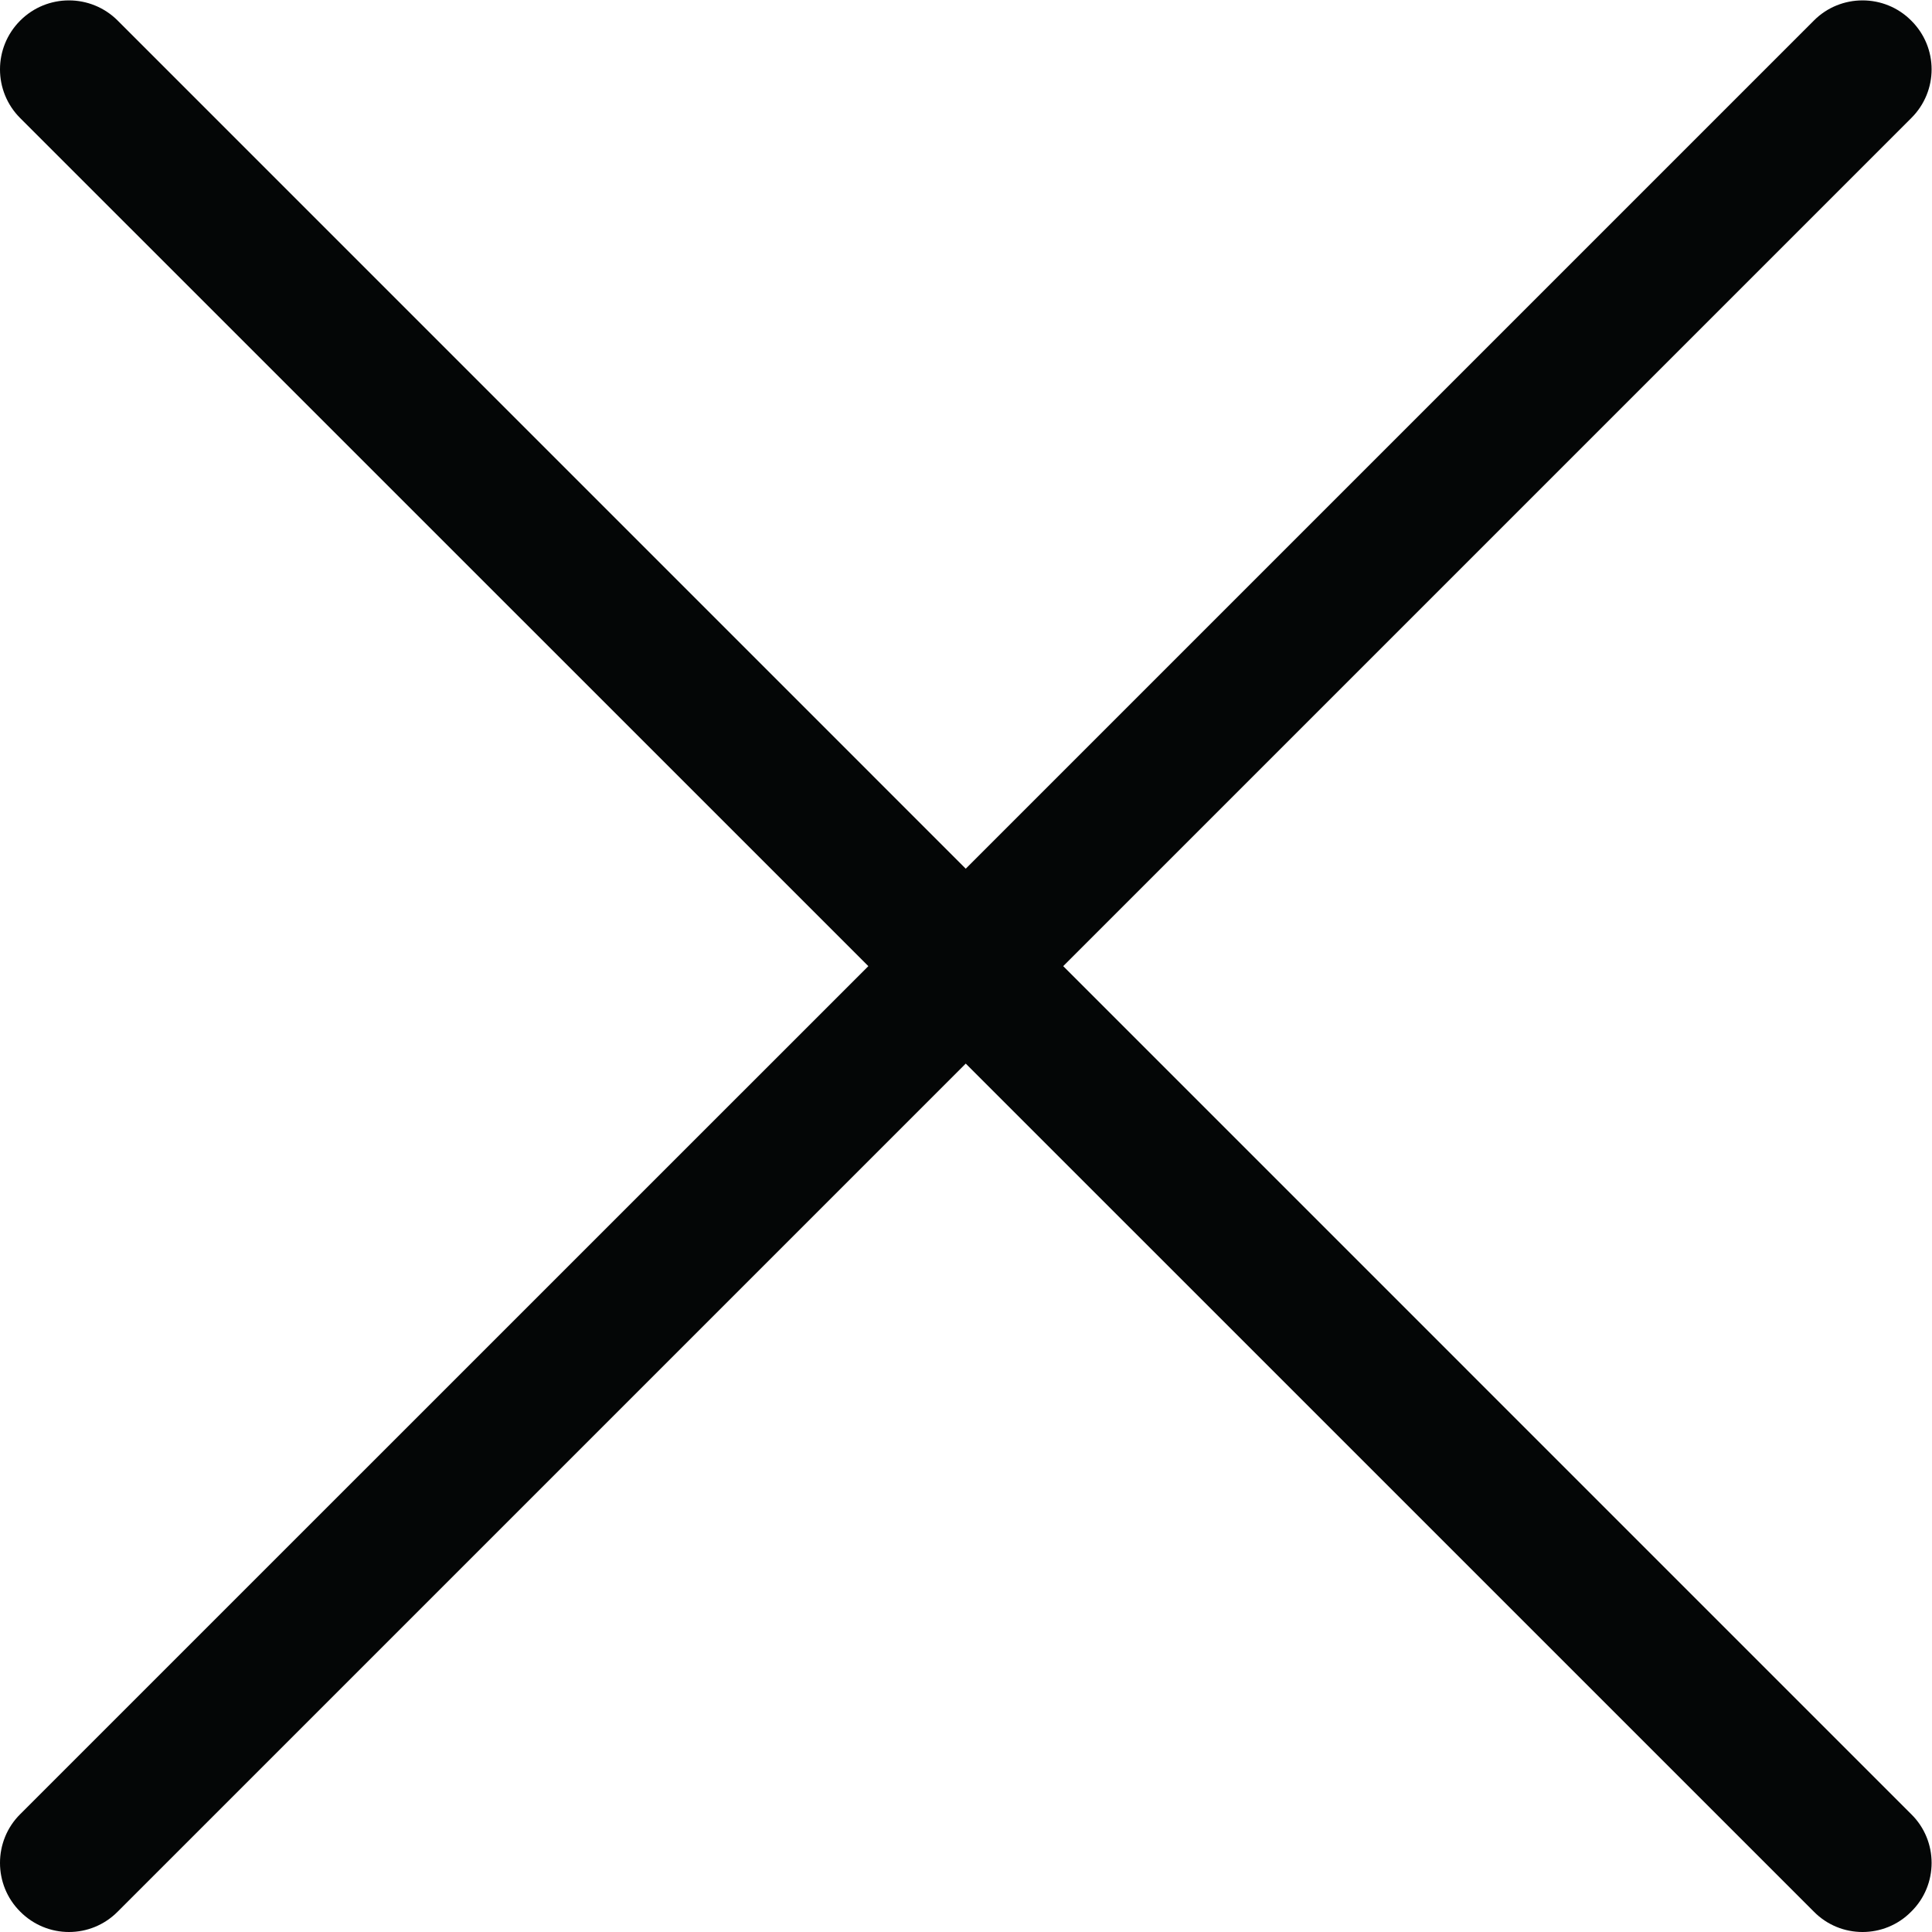
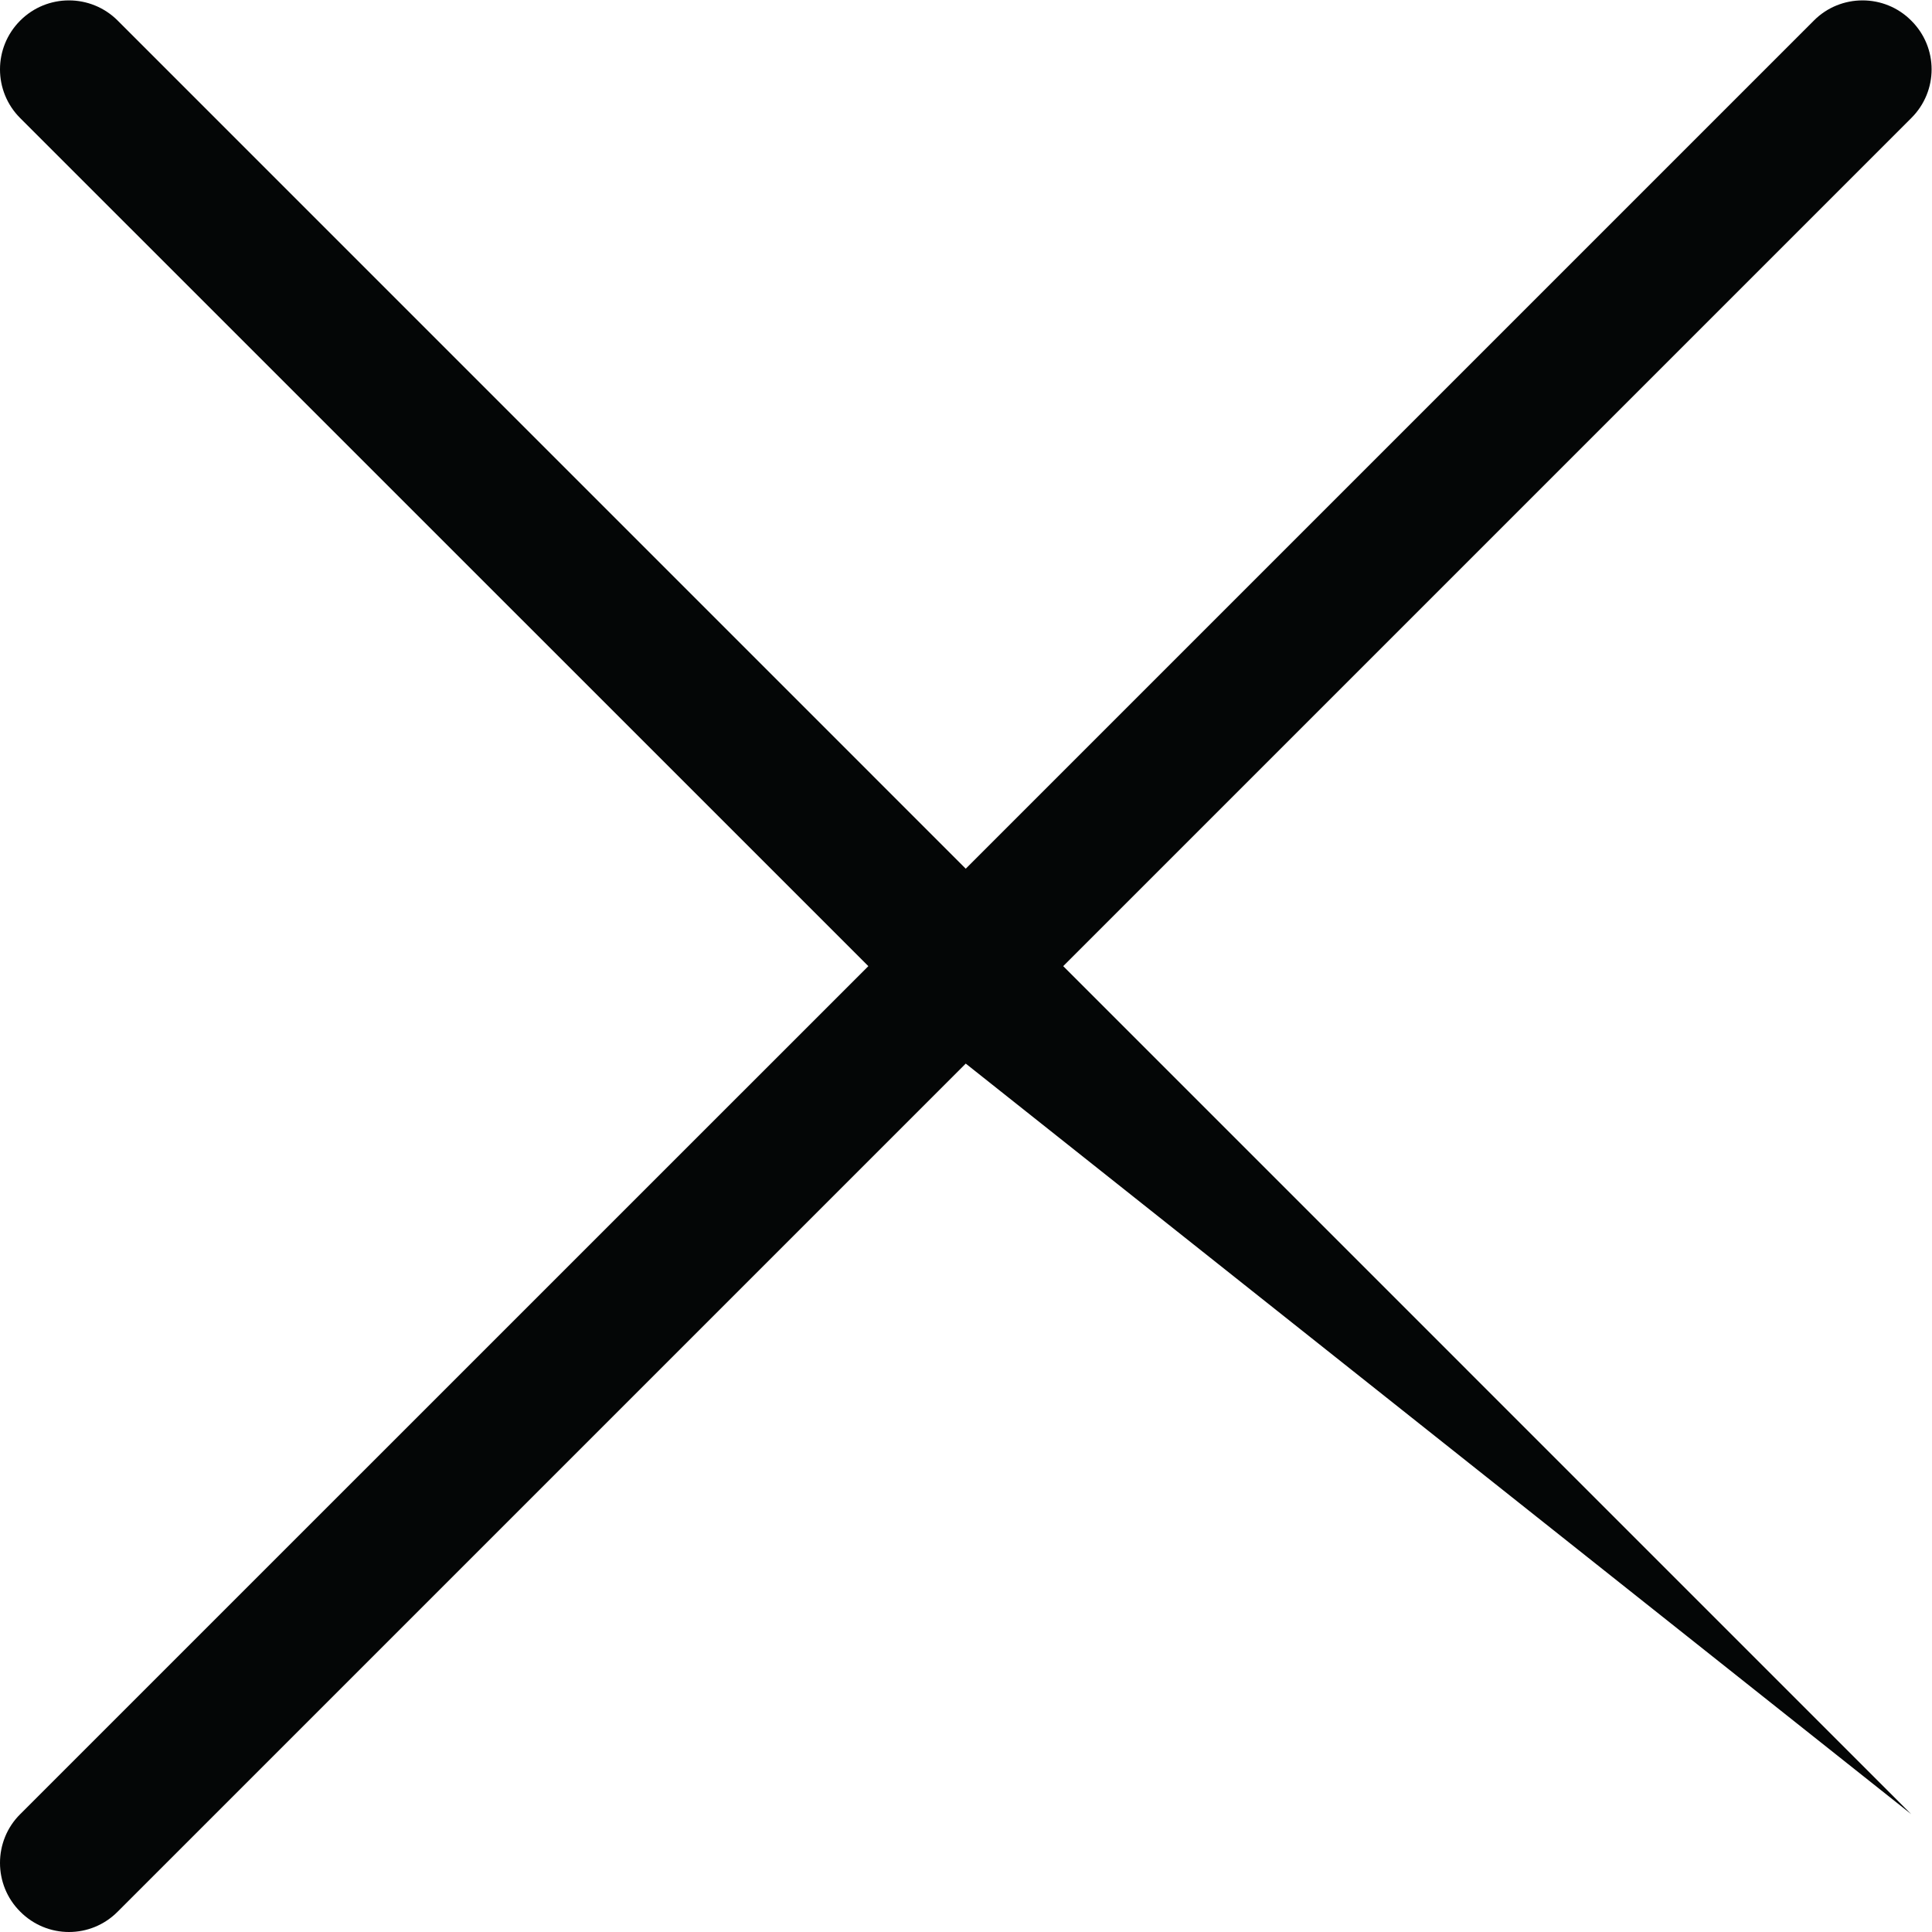
<svg xmlns="http://www.w3.org/2000/svg" xmlns:ns1="http://sodipodi.sourceforge.net/DTD/sodipodi-0.dtd" xmlns:ns2="http://www.inkscape.org/namespaces/inkscape" version="1.1" id="svg2" xml:space="preserve" width="17.92" height="17.92" viewBox="0 0 17.92 17.92" ns1:docname="secured..eps">
  <defs id="defs6" />
  <ns1:namedview pagecolor="#ffffff" bordercolor="#666666" borderopacity="1" objecttolerance="10" gridtolerance="10" guidetolerance="10" ns2:pageopacity="0" ns2:pageshadow="2" ns2:window-width="640" ns2:window-height="480" id="namedview4" />
  <g id="g10" ns2:groupmode="layer" ns2:label="ink_ext_XXXXXX" transform="matrix(1.333,0,0,-1.333,0,17.92)">
    <g id="g12" transform="scale(0.1)">
-       <path d="m 126.211,133 c 1.859,1.875 4.918,1.875 6.777,0 1.891,-1.871 1.891,-4.91 0,-6.785 L 73.981,67.207 132.988,8.199 c 1.891,-1.859 1.891,-4.922 0,-6.781 -1.859,-1.891 -4.918,-1.891 -6.777,0 L 67.199,60.426 8.191,1.418 c -1.871,-1.891 -4.91,-1.891 -6.785,0 -1.875,1.859 -1.875,4.922 0,6.781 L 60.422,67.207 1.406,126.215 c -1.875,1.871 -1.875,4.91 0,6.785 1.871,1.875 4.91,1.875 6.785,0 L 67.199,73.988 126.211,133 v 0" style="fill:#040606;fill-opacity:1;fill-rule:nonzero;stroke:none" id="path14" />
+       <path d="m 126.211,133 c 1.859,1.875 4.918,1.875 6.777,0 1.891,-1.871 1.891,-4.91 0,-6.785 L 73.981,67.207 132.988,8.199 L 67.199,60.426 8.191,1.418 c -1.871,-1.891 -4.91,-1.891 -6.785,0 -1.875,1.859 -1.875,4.922 0,6.781 L 60.422,67.207 1.406,126.215 c -1.875,1.871 -1.875,4.91 0,6.785 1.871,1.875 4.91,1.875 6.785,0 L 67.199,73.988 126.211,133 v 0" style="fill:#040606;fill-opacity:1;fill-rule:nonzero;stroke:none" id="path14" />
    </g>
  </g>
</svg>